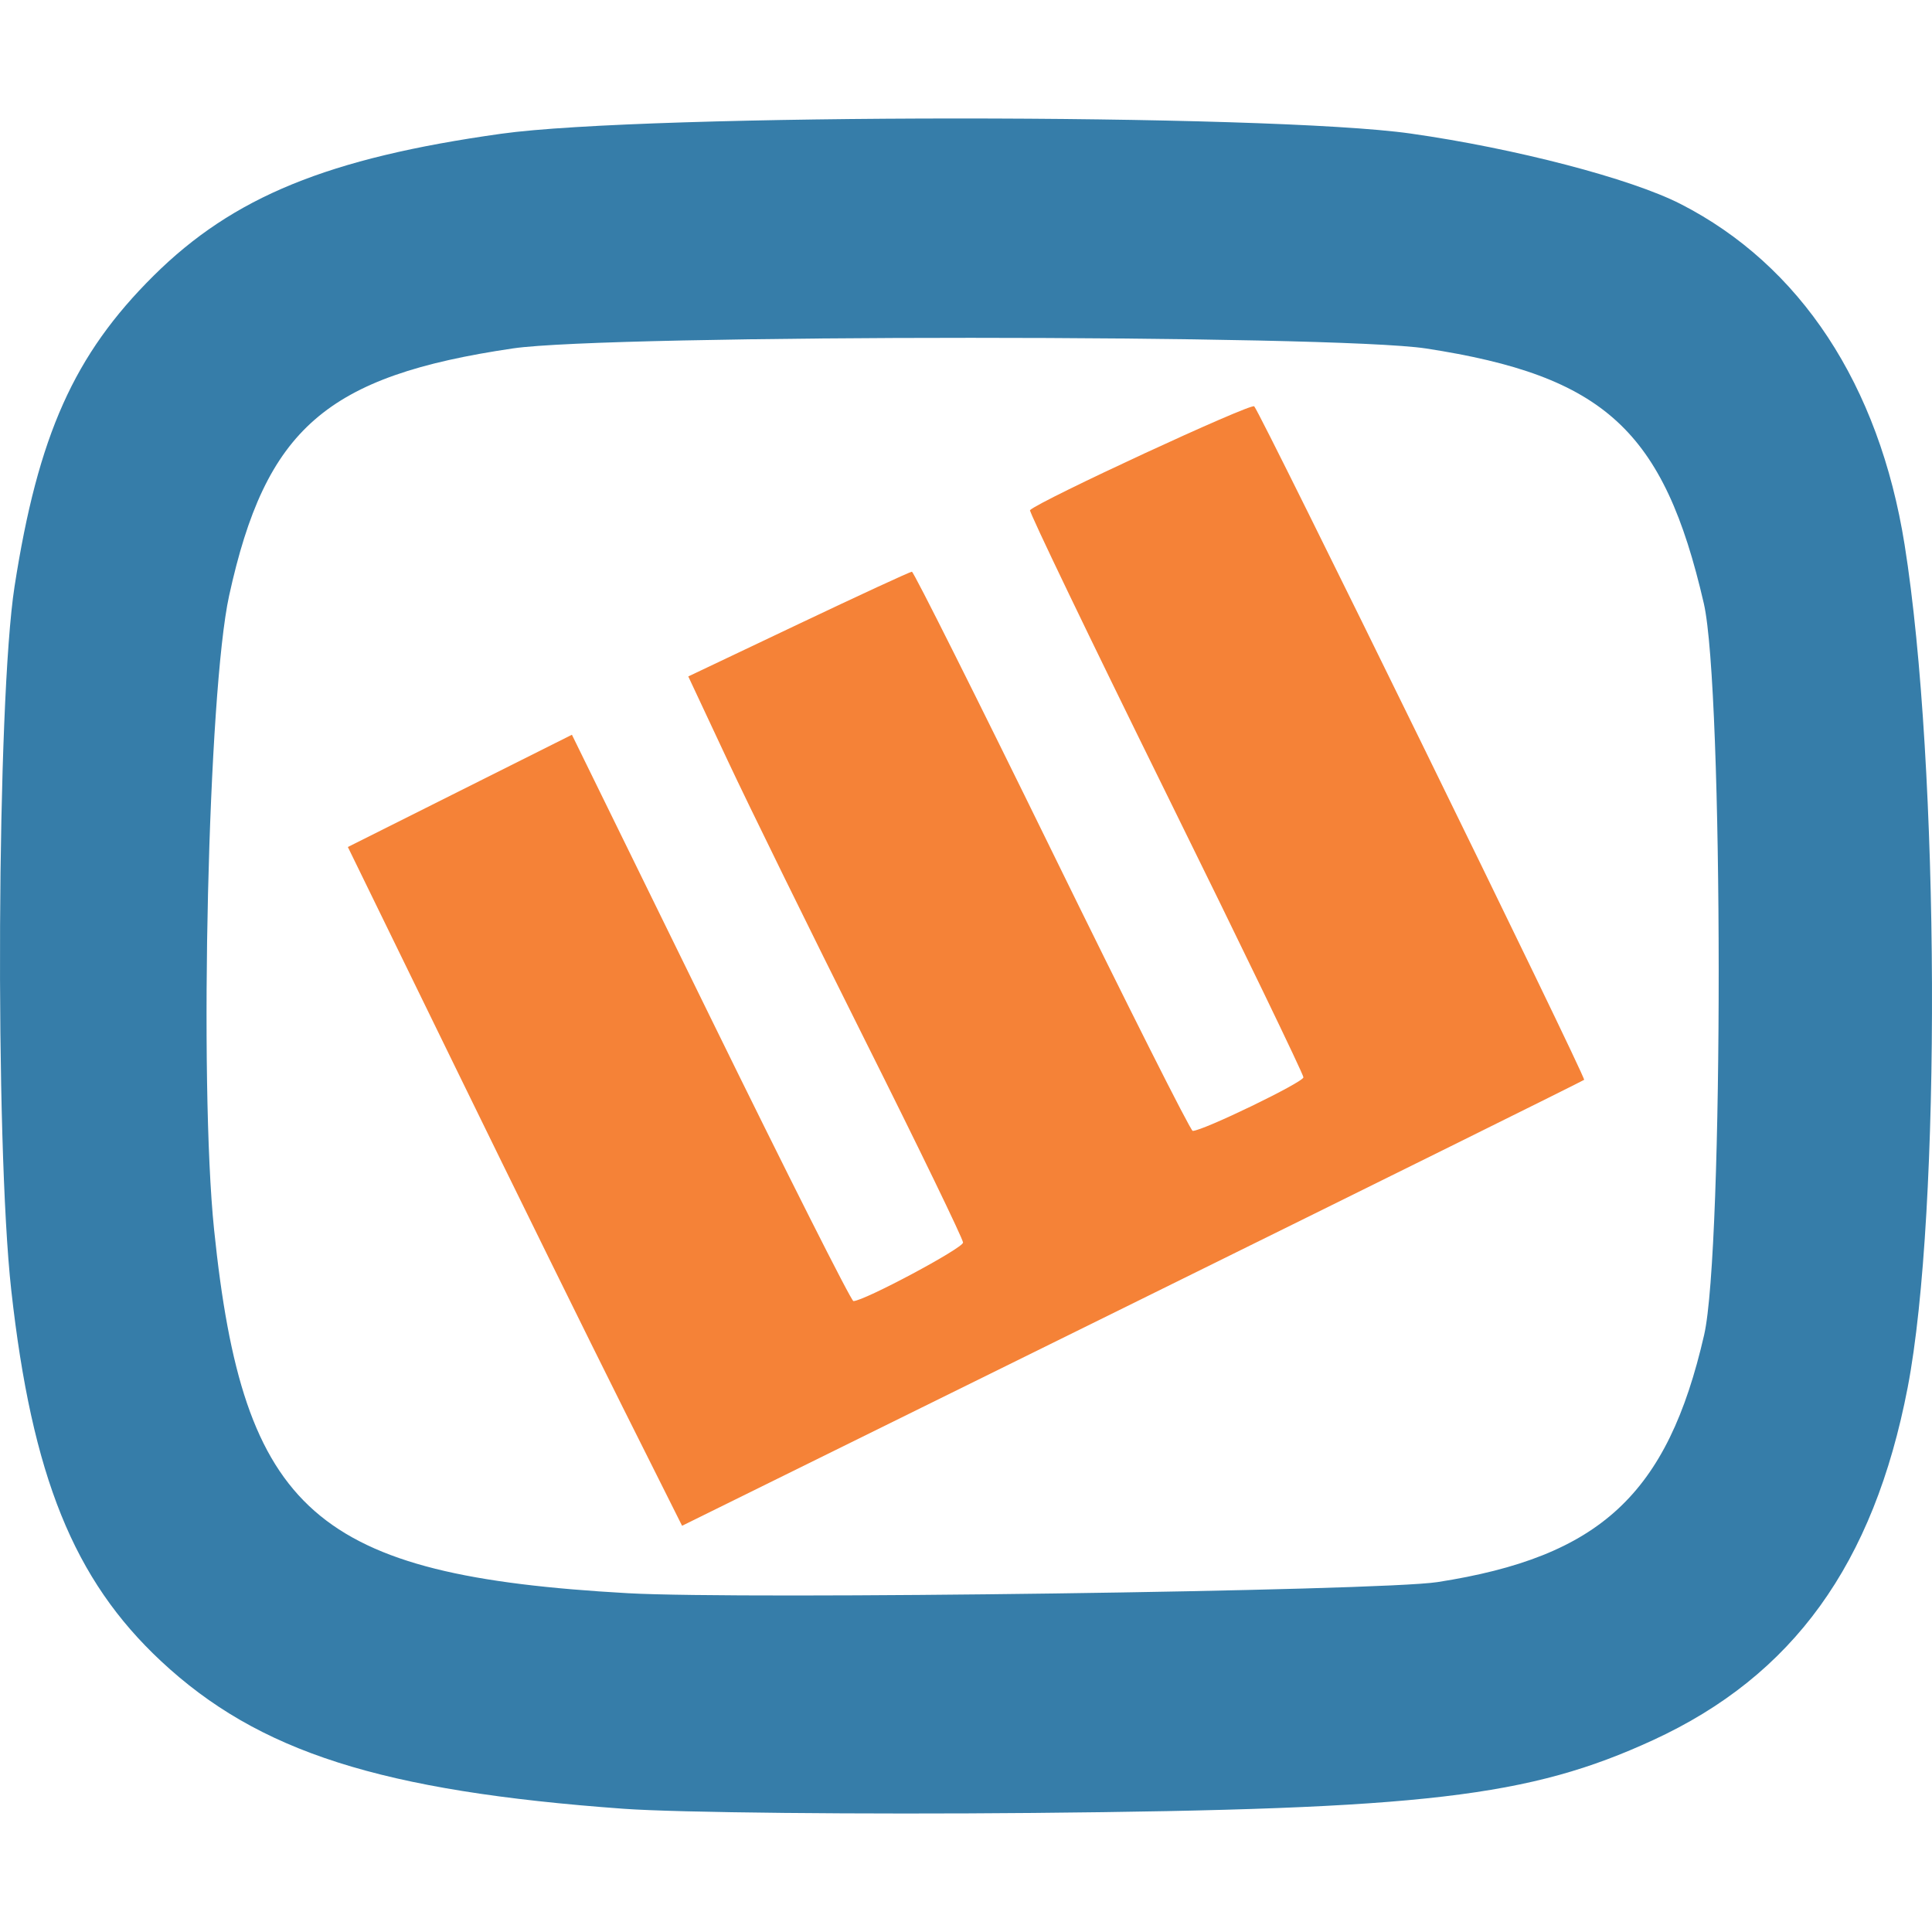
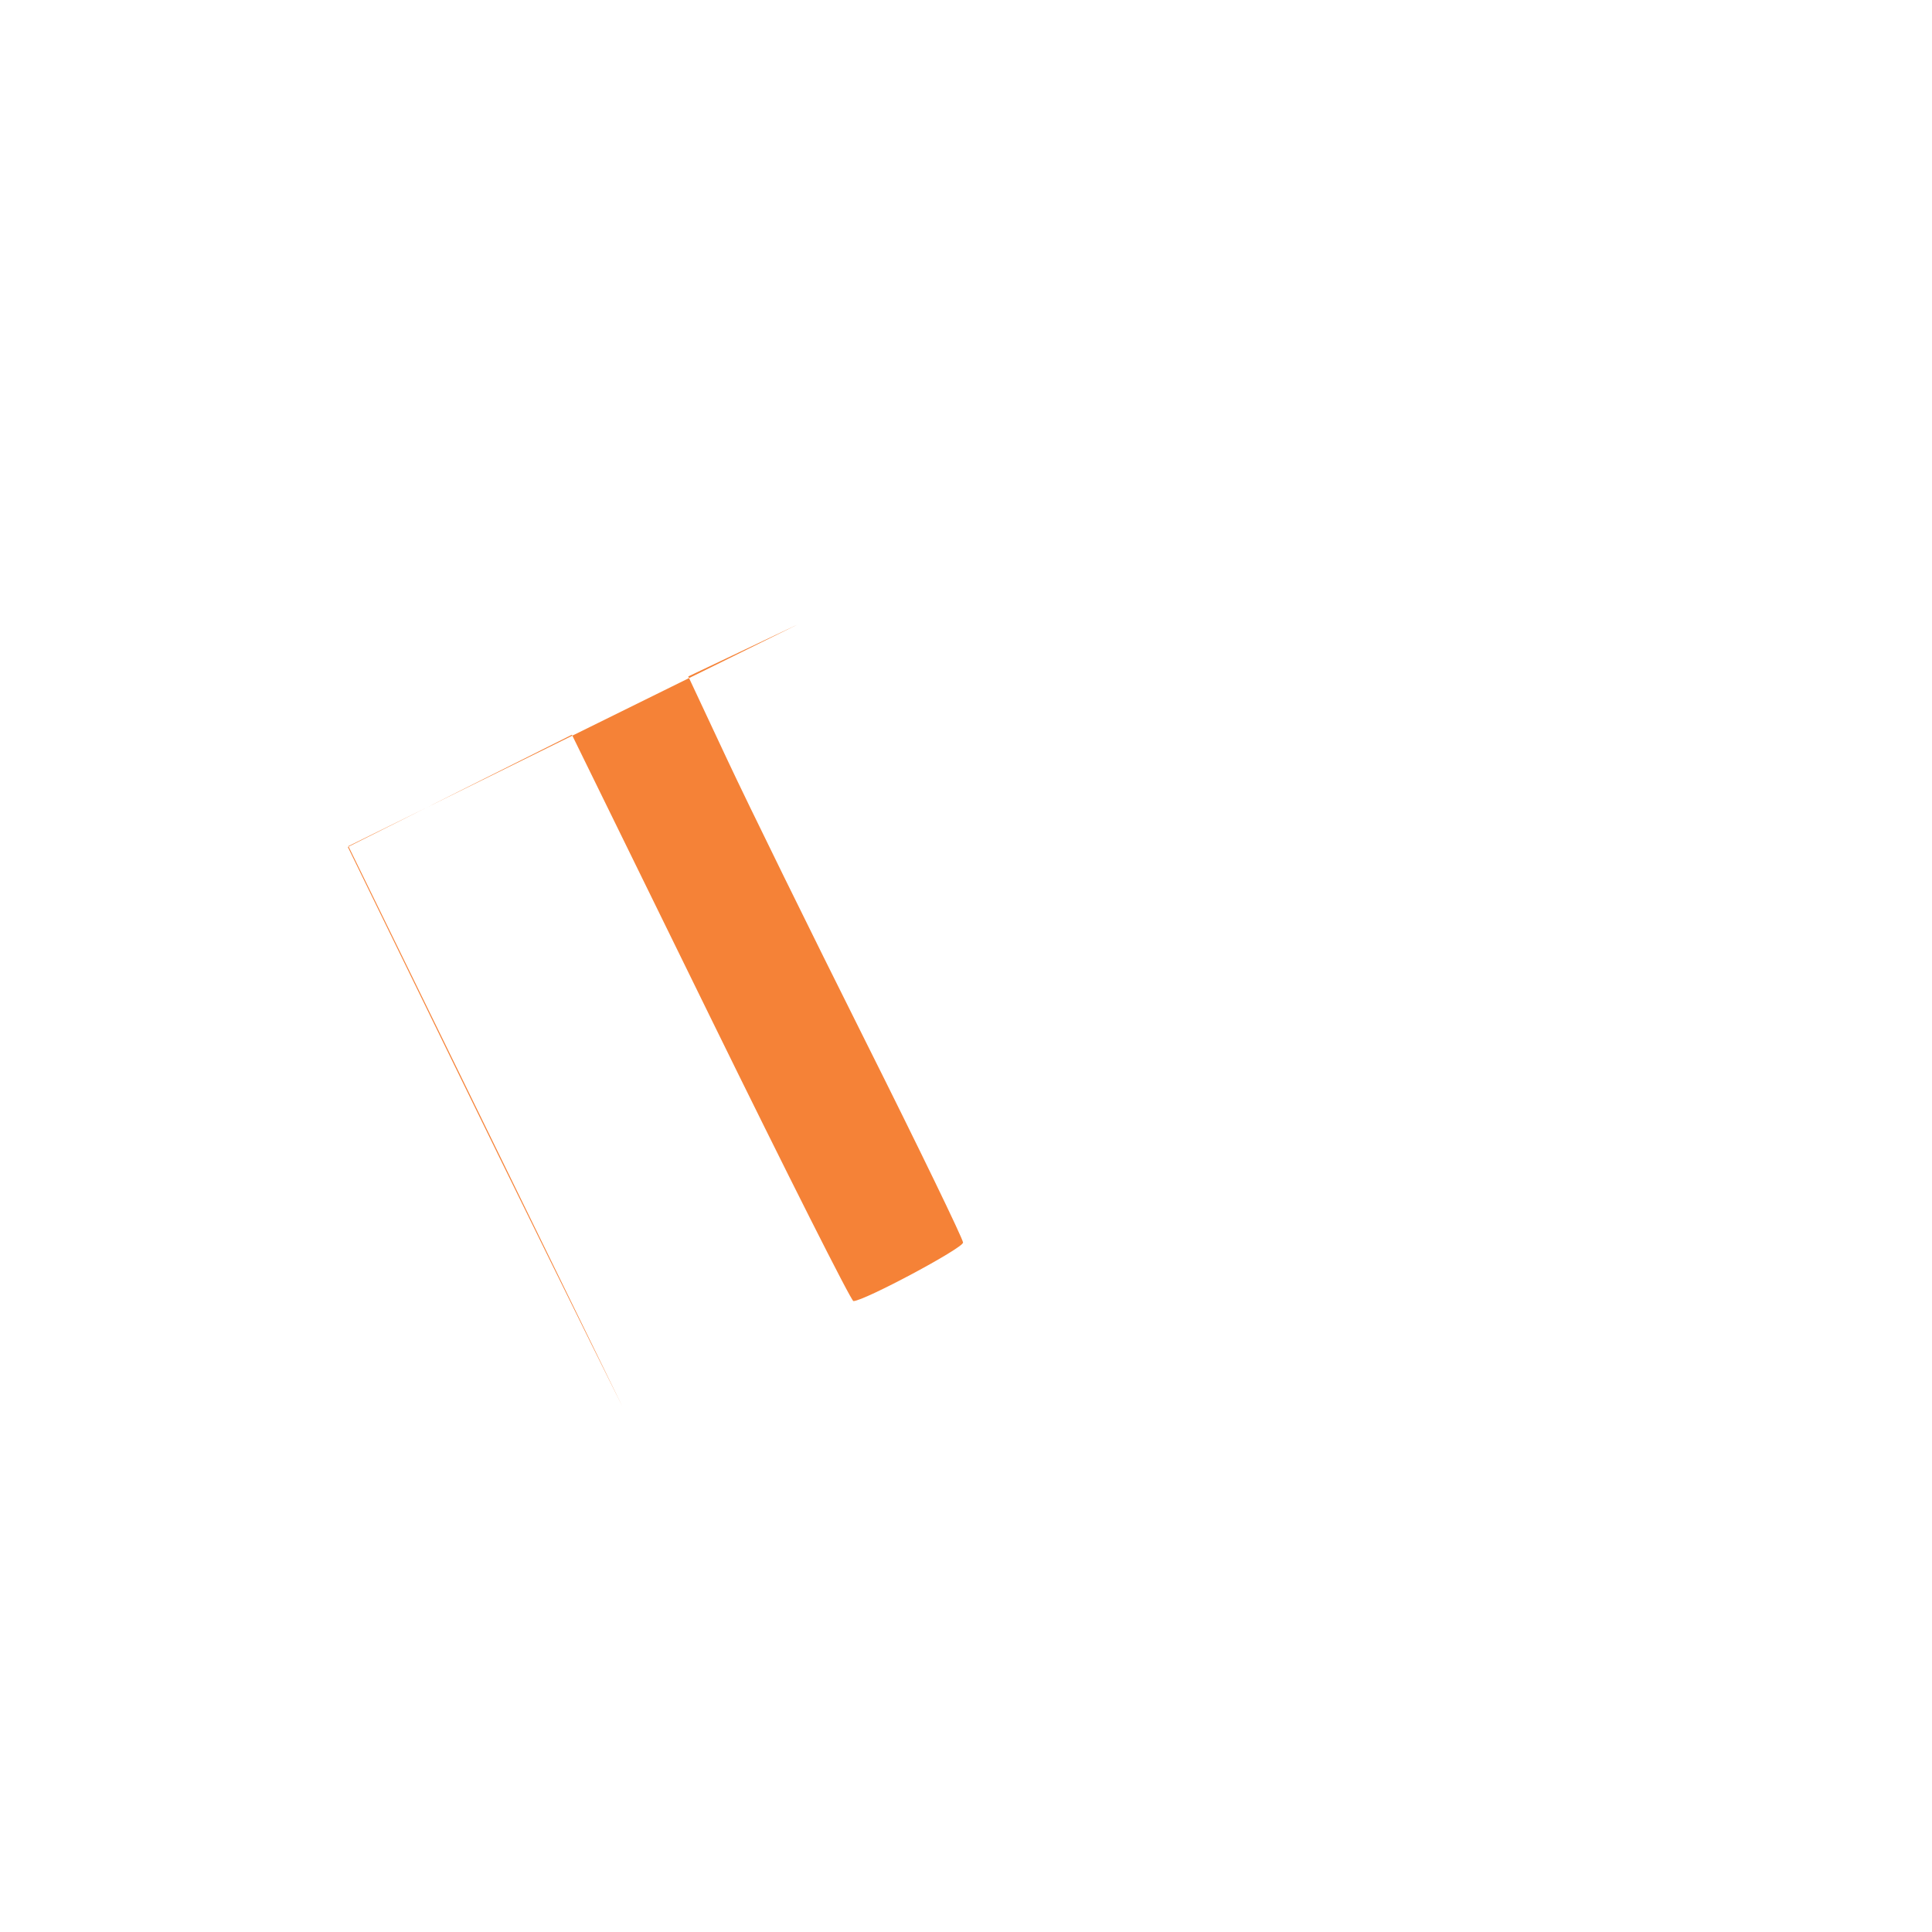
<svg xmlns="http://www.w3.org/2000/svg" width="238.393" height="238.393">
-   <path d="M76.847 173.655c-4.024-8.036-13.304-26.88-20.62-41.877l-13.305-27.265 13.824-6.926 13.824-6.925 17.122 34.94c9.417 19.218 17.343 34.942 17.613 34.942 1.298 0 13.528-6.53 13.528-7.223 0-.436-5.46-11.702-12.132-25.035-6.673-13.333-14.302-28.872-16.953-34.53l-4.82-10.289 13.6-6.461c7.479-3.554 13.776-6.462 13.993-6.462.217 0 7.994 15.525 17.284 34.5 9.289 18.975 17.103 34.5 17.365 34.5 1.256 0 13.663-6.004 13.663-6.611 0-.382-7.654-16.222-17.01-35.2-9.354-18.977-16.882-34.63-16.728-34.784 1.145-1.146 27.244-13.232 27.665-12.812.774.774 40.974 82.839 40.71 83.104-.122.122-25.216 12.552-55.765 27.624l-55.542 27.402z" fill="#f58237" />
-   <path d="M76.958 223.188c-29.942-2.173-45.068-7-57.09-18.22-10.773-10.053-15.925-22.81-18.477-45.753-2.035-18.297-1.783-72.758.401-86.833 2.9-18.68 7.348-28.624 17.159-38.357 9.824-9.746 21.527-14.527 42.88-17.52 17.837-2.501 94.686-2.518 112.239-.025 12.903 1.833 27.131 5.544 33.28 8.68 14.804 7.553 24.517 22.32 27.662 42.055 4.34 27.23 4.54 82.405.377 104-4.2 21.795-14.143 35.557-31.431 43.508-15.25 7.013-28.219 8.536-76.5 8.98-21.175.196-43.9-.036-50.5-.515zm100.41-27.97c20.082-3.119 28.387-10.818 32.909-30.503 2.416-10.519 2.385-79.748-.04-90.259-4.927-21.349-12.258-28.076-34.28-31.457-11.365-1.745-100.812-1.753-112.648-.01-23.074 3.399-30.527 9.89-35.04 30.523-2.588 11.838-3.73 60.005-1.853 78.207 3.601 34.931 12.425 42.688 51.042 44.869 14.363.811 92.792-.264 99.91-1.37z" fill="#367da9" />
+   <path d="M76.847 173.655c-4.024-8.036-13.304-26.88-20.62-41.877l-13.305-27.265 13.824-6.926 13.824-6.925 17.122 34.94c9.417 19.218 17.343 34.942 17.613 34.942 1.298 0 13.528-6.53 13.528-7.223 0-.436-5.46-11.702-12.132-25.035-6.673-13.333-14.302-28.872-16.953-34.53l-4.82-10.289 13.6-6.461l-55.542 27.402z" fill="#f58237" />
</svg>